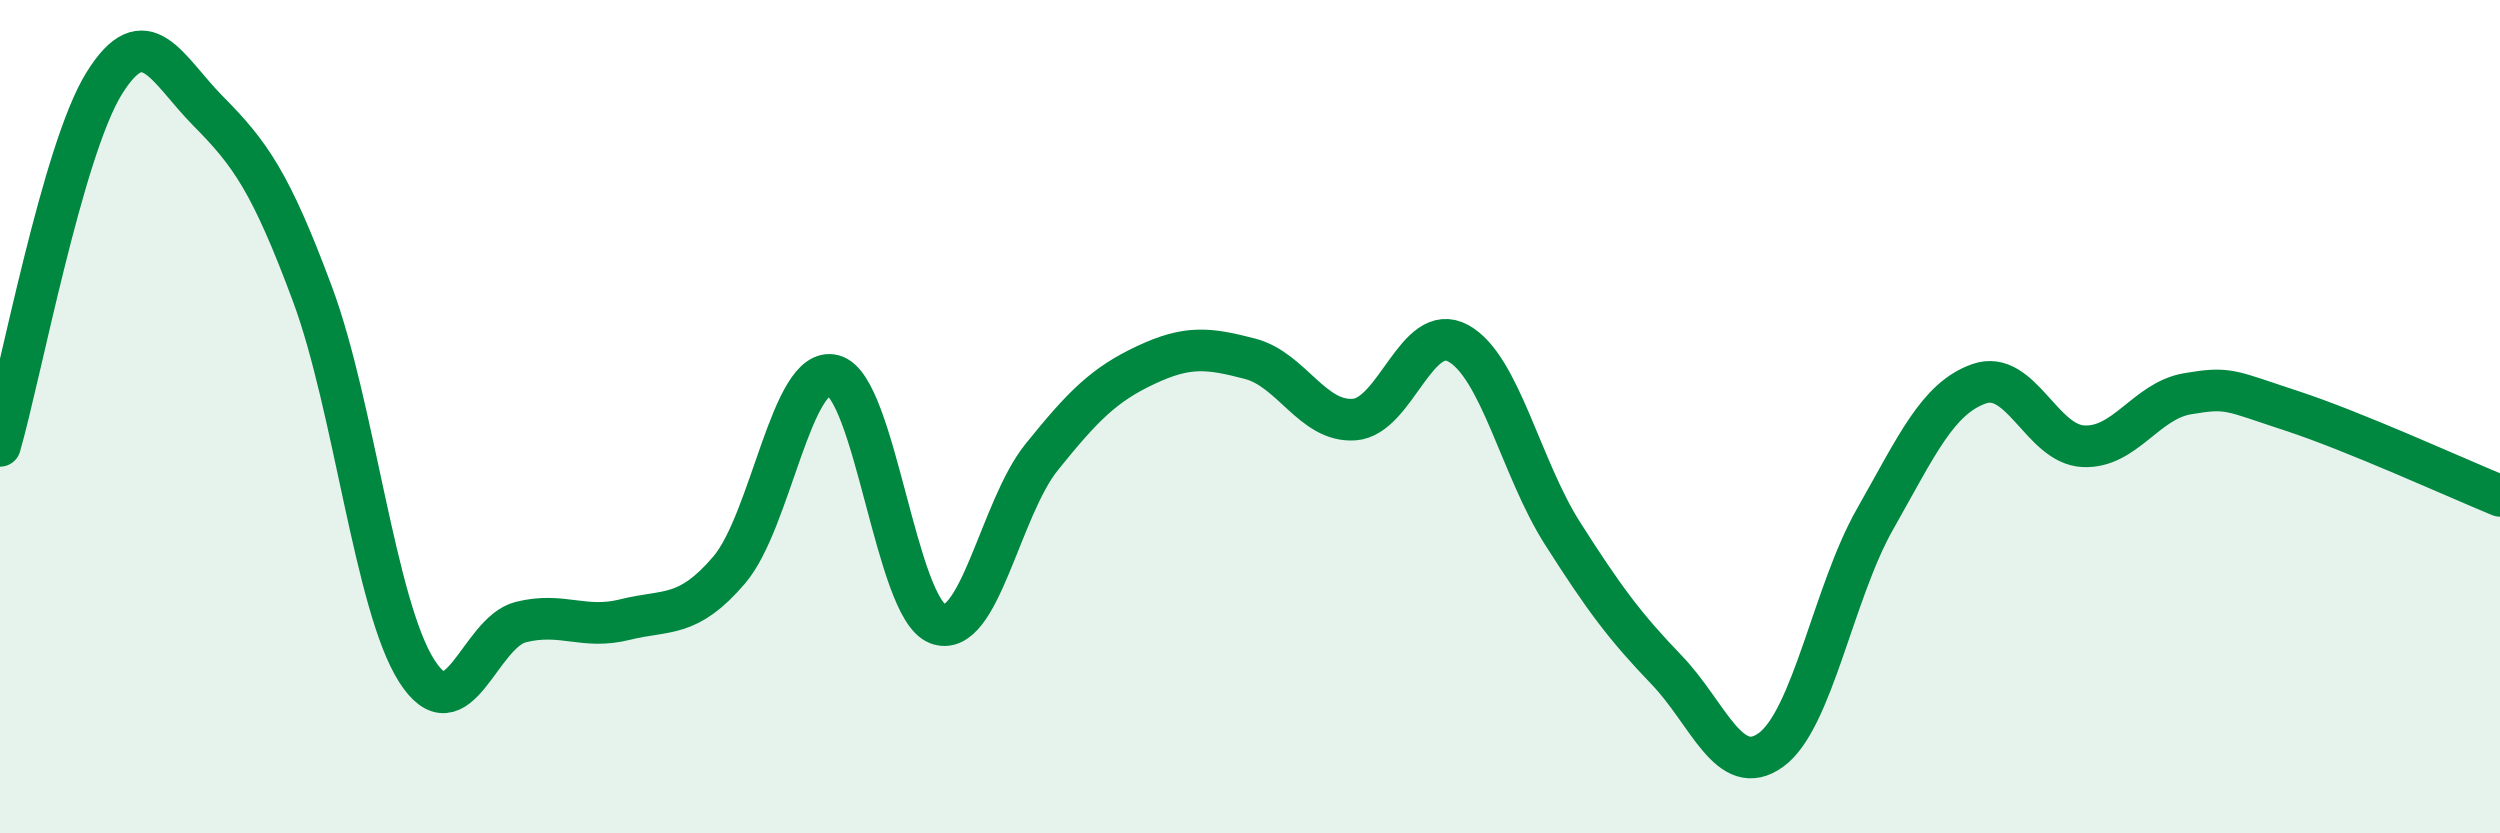
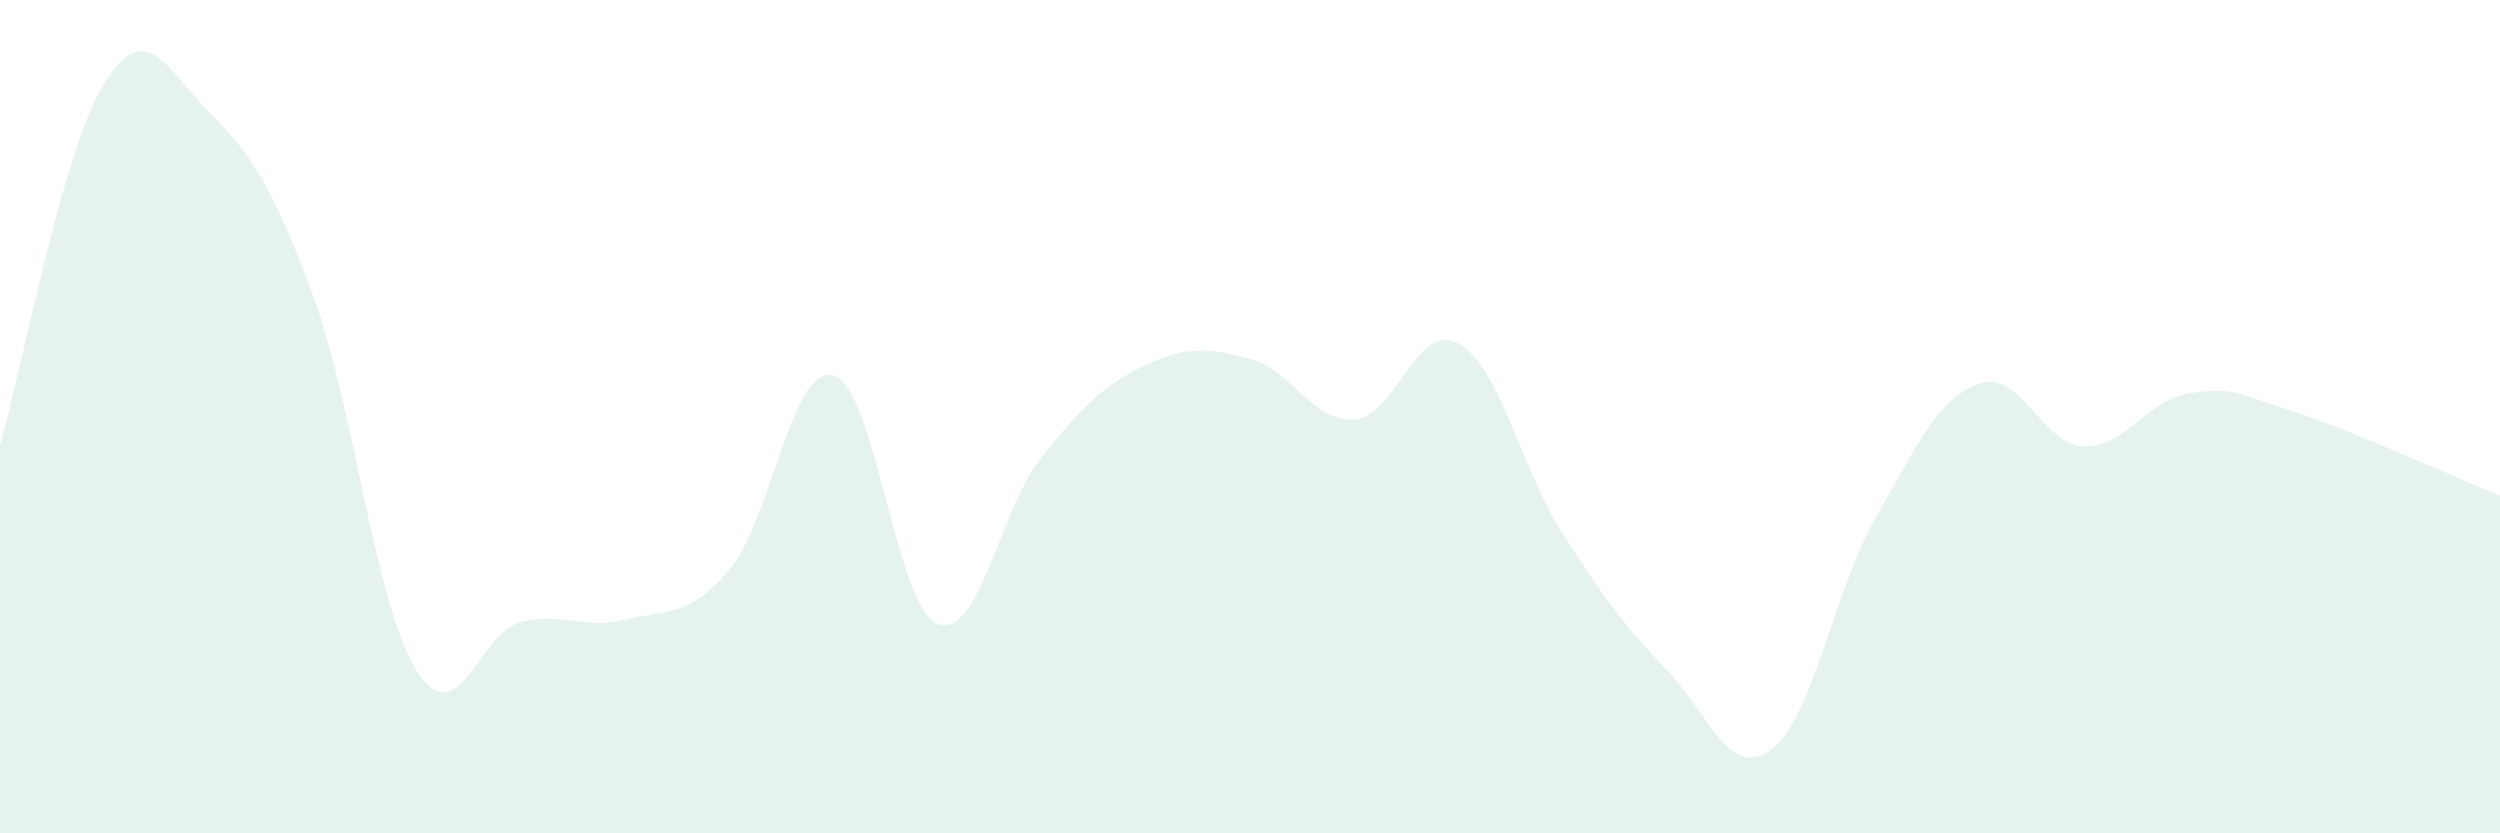
<svg xmlns="http://www.w3.org/2000/svg" width="60" height="20" viewBox="0 0 60 20">
  <path d="M 0,10.7 C 0.5,8.96 1.5,3.61 2.5,2 C 3.5,0.39 4,1.66 5,2.67 C 6,3.68 6.5,4.37 7.5,7.06 C 8.5,9.75 9,14.53 10,16.1 C 11,17.67 11.5,15.18 12.5,14.93 C 13.5,14.68 14,15.12 15,14.87 C 16,14.62 16.5,14.85 17.5,13.68 C 18.5,12.51 19,8.75 20,9.01 C 21,9.27 21.5,14.58 22.5,14.97 C 23.5,15.36 24,12.21 25,10.97 C 26,9.73 26.5,9.23 27.5,8.76 C 28.5,8.29 29,8.35 30,8.61 C 31,8.87 31.5,10.14 32.5,10.07 C 33.5,10 34,7.69 35,8.24 C 36,8.79 36.5,11.23 37.5,12.8 C 38.5,14.37 39,15.04 40,16.08 C 41,17.12 41.5,18.72 42.5,18 C 43.5,17.28 44,14.22 45,12.46 C 46,10.7 46.5,9.56 47.5,9.21 C 48.5,8.86 49,10.66 50,10.71 C 51,10.76 51.5,9.62 52.5,9.45 C 53.5,9.28 53.5,9.37 55,9.86 C 56.5,10.35 59,11.49 60,11.9L60 20L0 20Z" fill="#008740" opacity="0.1" stroke-linecap="round" stroke-linejoin="round" />
-   <path d="M 0,10.7 C 0.5,8.96 1.5,3.61 2.5,2 C 3.5,0.39 4,1.66 5,2.67 C 6,3.68 6.5,4.37 7.5,7.06 C 8.5,9.75 9,14.53 10,16.1 C 11,17.67 11.5,15.18 12.5,14.93 C 13.5,14.68 14,15.12 15,14.87 C 16,14.62 16.5,14.85 17.5,13.68 C 18.5,12.51 19,8.75 20,9.01 C 21,9.27 21.5,14.58 22.5,14.97 C 23.5,15.36 24,12.21 25,10.97 C 26,9.73 26.5,9.23 27.5,8.76 C 28.5,8.29 29,8.35 30,8.61 C 31,8.87 31.5,10.14 32.5,10.07 C 33.5,10 34,7.69 35,8.24 C 36,8.79 36.5,11.23 37.5,12.8 C 38.5,14.37 39,15.04 40,16.08 C 41,17.12 41.5,18.72 42.5,18 C 43.5,17.28 44,14.22 45,12.46 C 46,10.7 46.5,9.56 47.5,9.21 C 48.5,8.86 49,10.66 50,10.71 C 51,10.76 51.5,9.62 52.5,9.45 C 53.5,9.28 53.5,9.37 55,9.86 C 56.5,10.35 59,11.49 60,11.9" stroke="#008740" stroke-width="1" fill="none" stroke-linecap="round" stroke-linejoin="round" />
</svg>